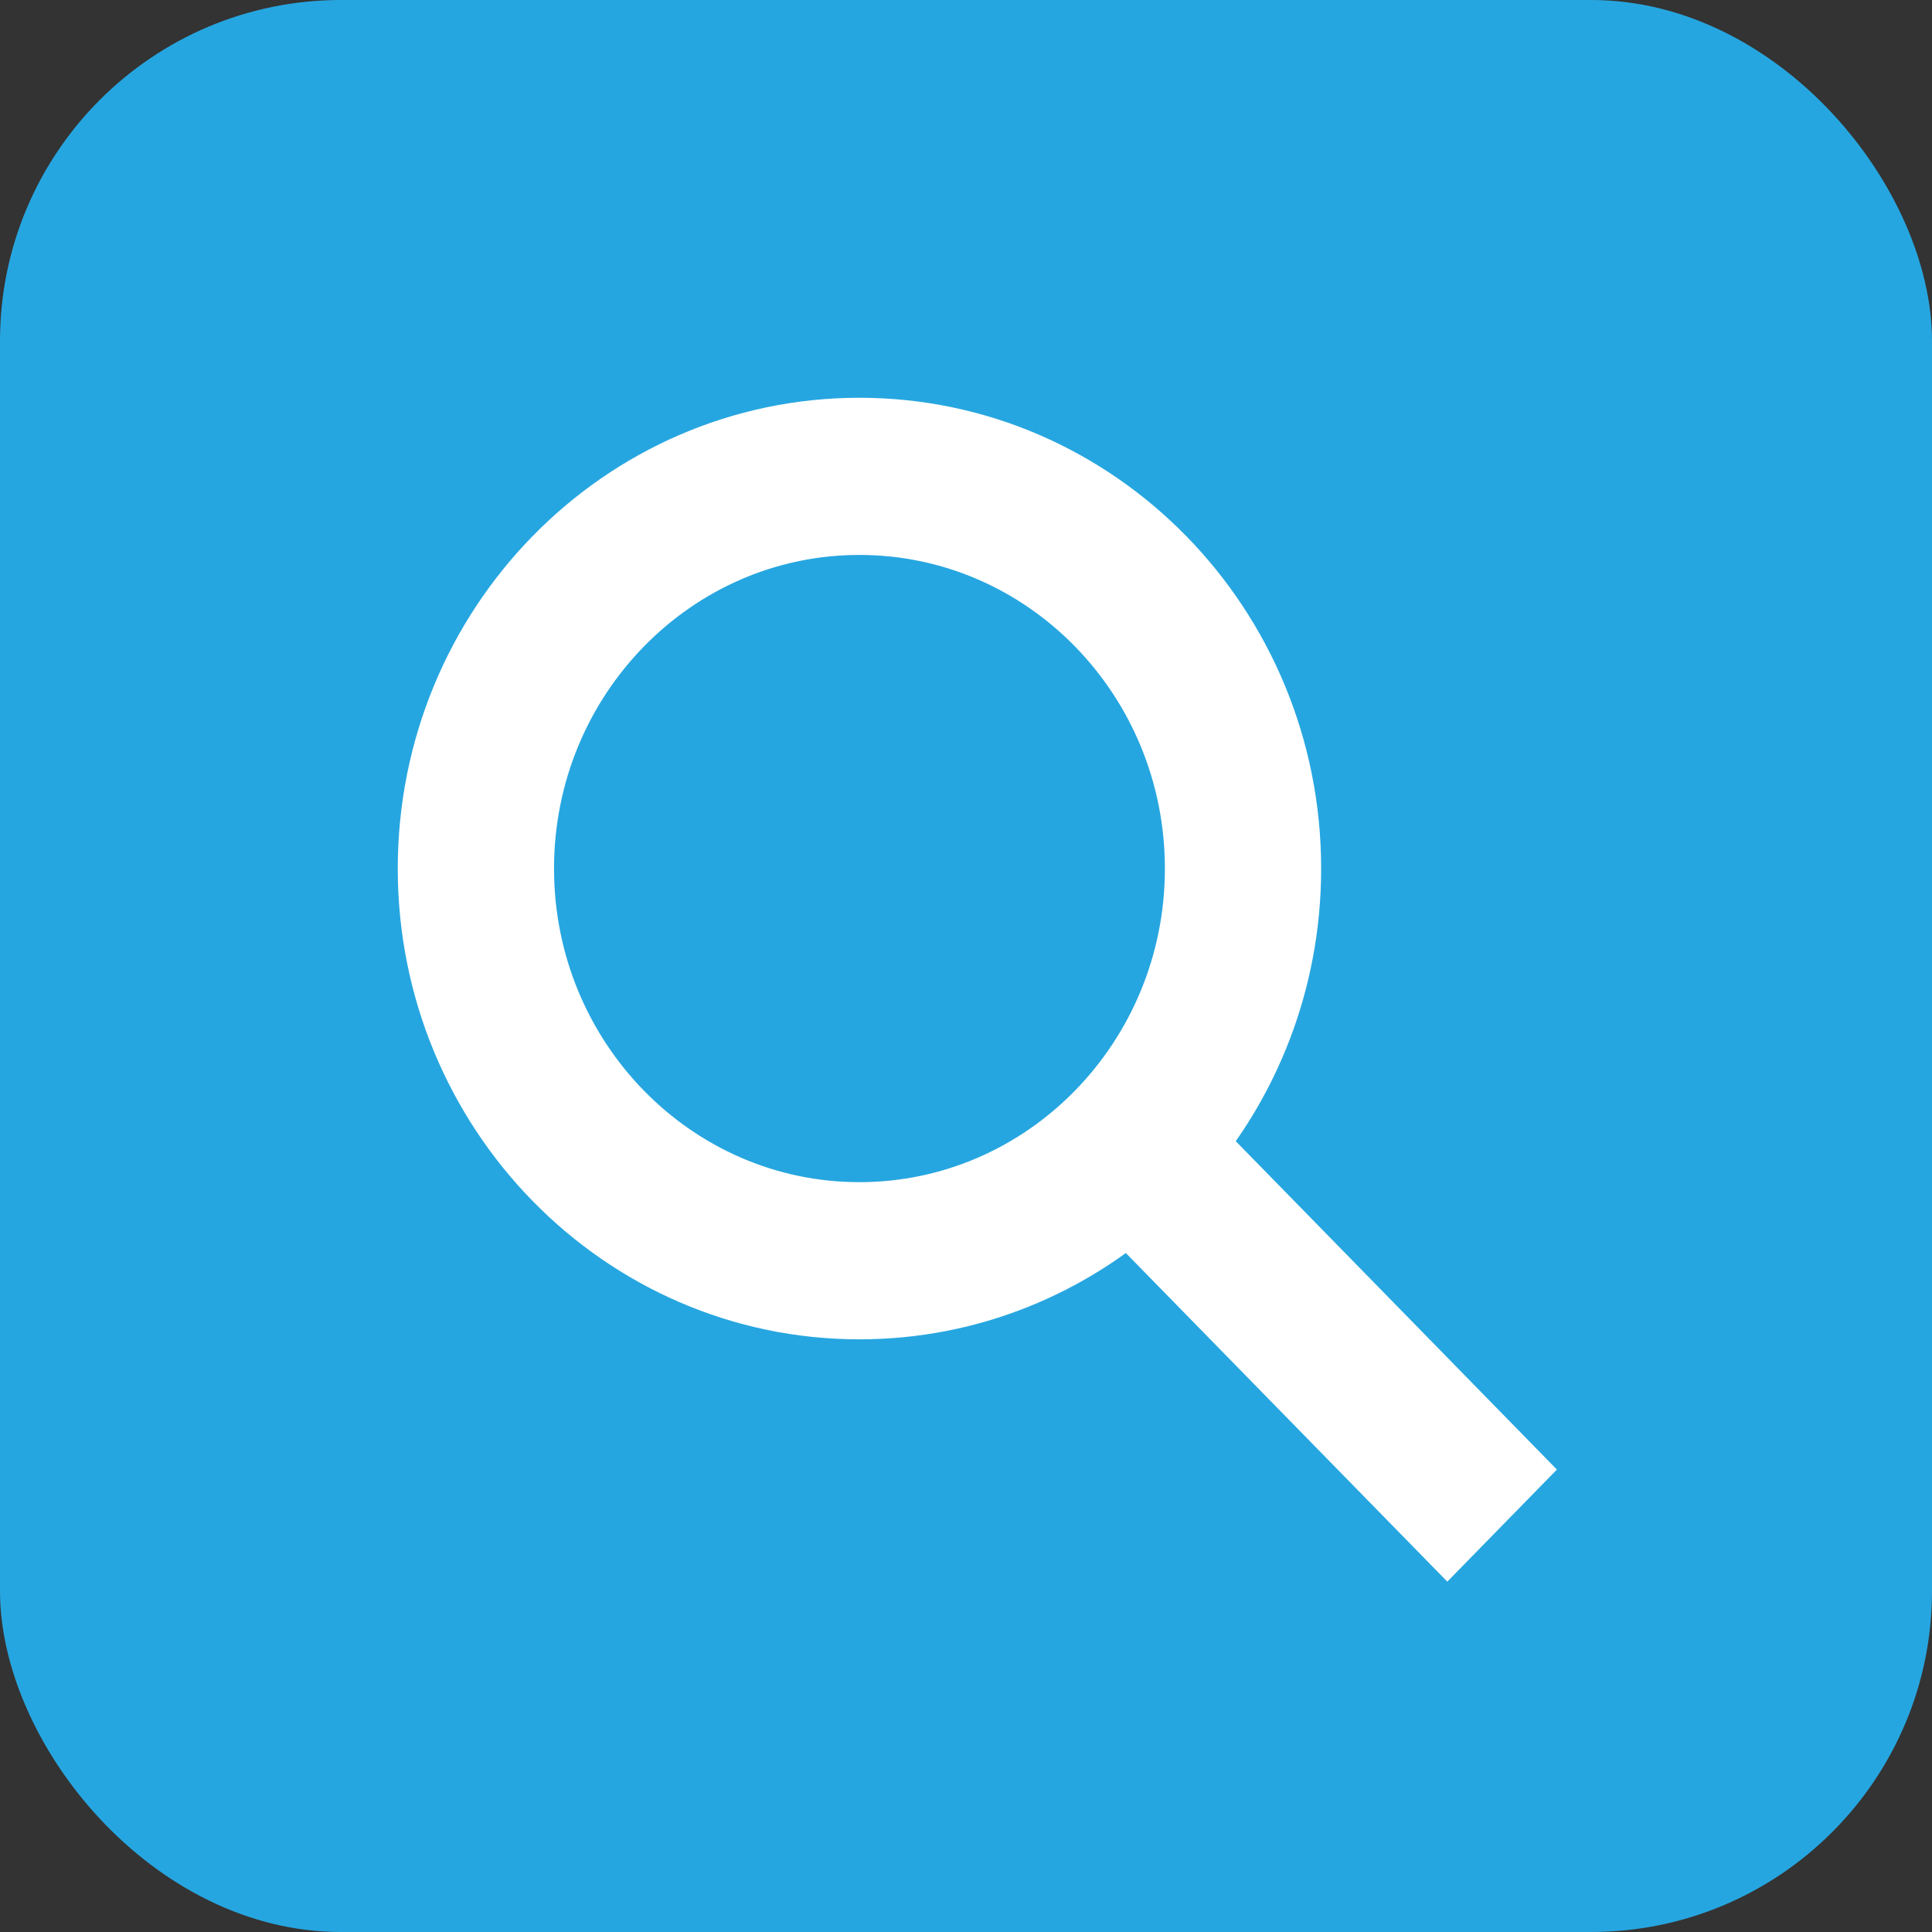
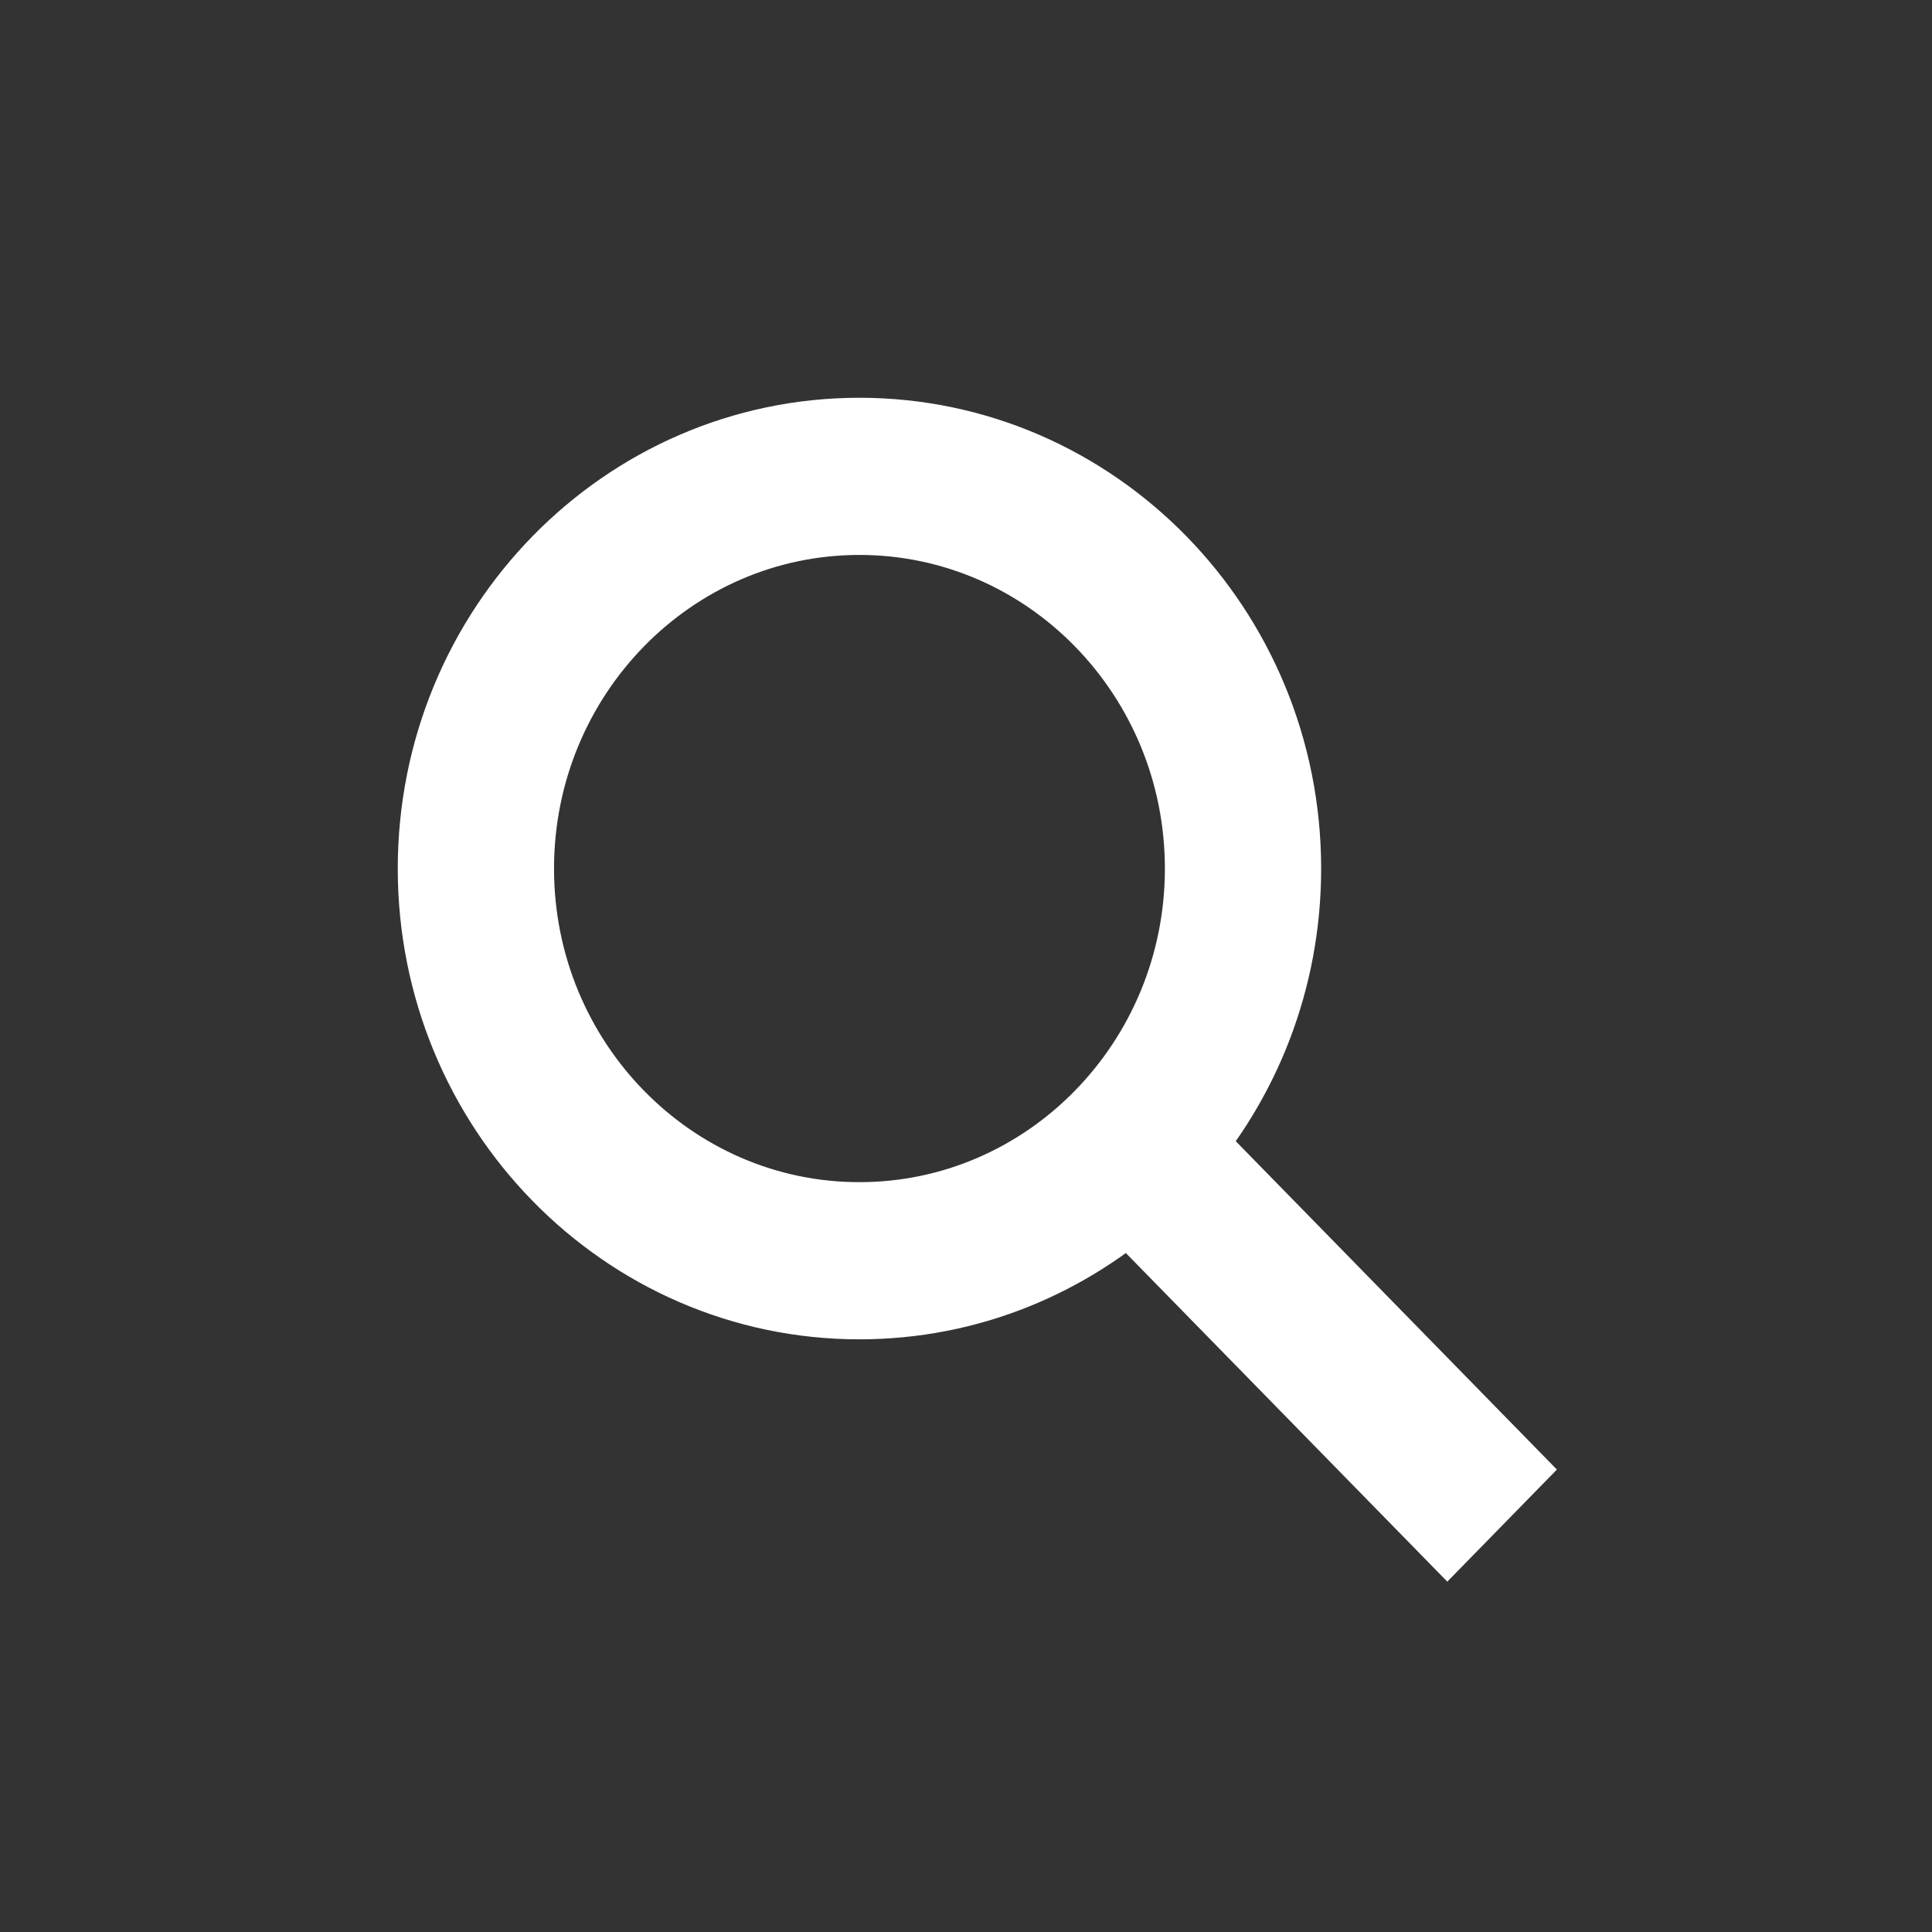
<svg xmlns="http://www.w3.org/2000/svg" width="17" height="17" viewBox="0 0 17 17" fill="none">
  <rect x="0" y="0" width="17" height="17" fill="#333333" stroke="none" />
-   <rect width="17" height="17" rx="3" fill="#26A6E0" />
  <path fill-rule="evenodd" clip-rule="evenodd" d="M9.945 10.35C9.314 10.931 8.478 11.285 7.562 11.285C5.596 11.285 4 9.653 4 7.643C4 5.632 5.596 4 7.562 4C9.529 4 11.125 5.632 11.125 7.643C11.125 8.579 10.779 9.433 10.21 10.078L13 12.931L12.735 13.202L9.945 10.35ZM7.562 4.383C9.322 4.383 10.75 5.844 10.75 7.643C10.75 9.441 9.322 10.902 7.562 10.902C5.803 10.902 4.375 9.441 4.375 7.643C4.375 5.844 5.803 4.383 7.562 4.383Z" fill="white" stroke="white" />
</svg>